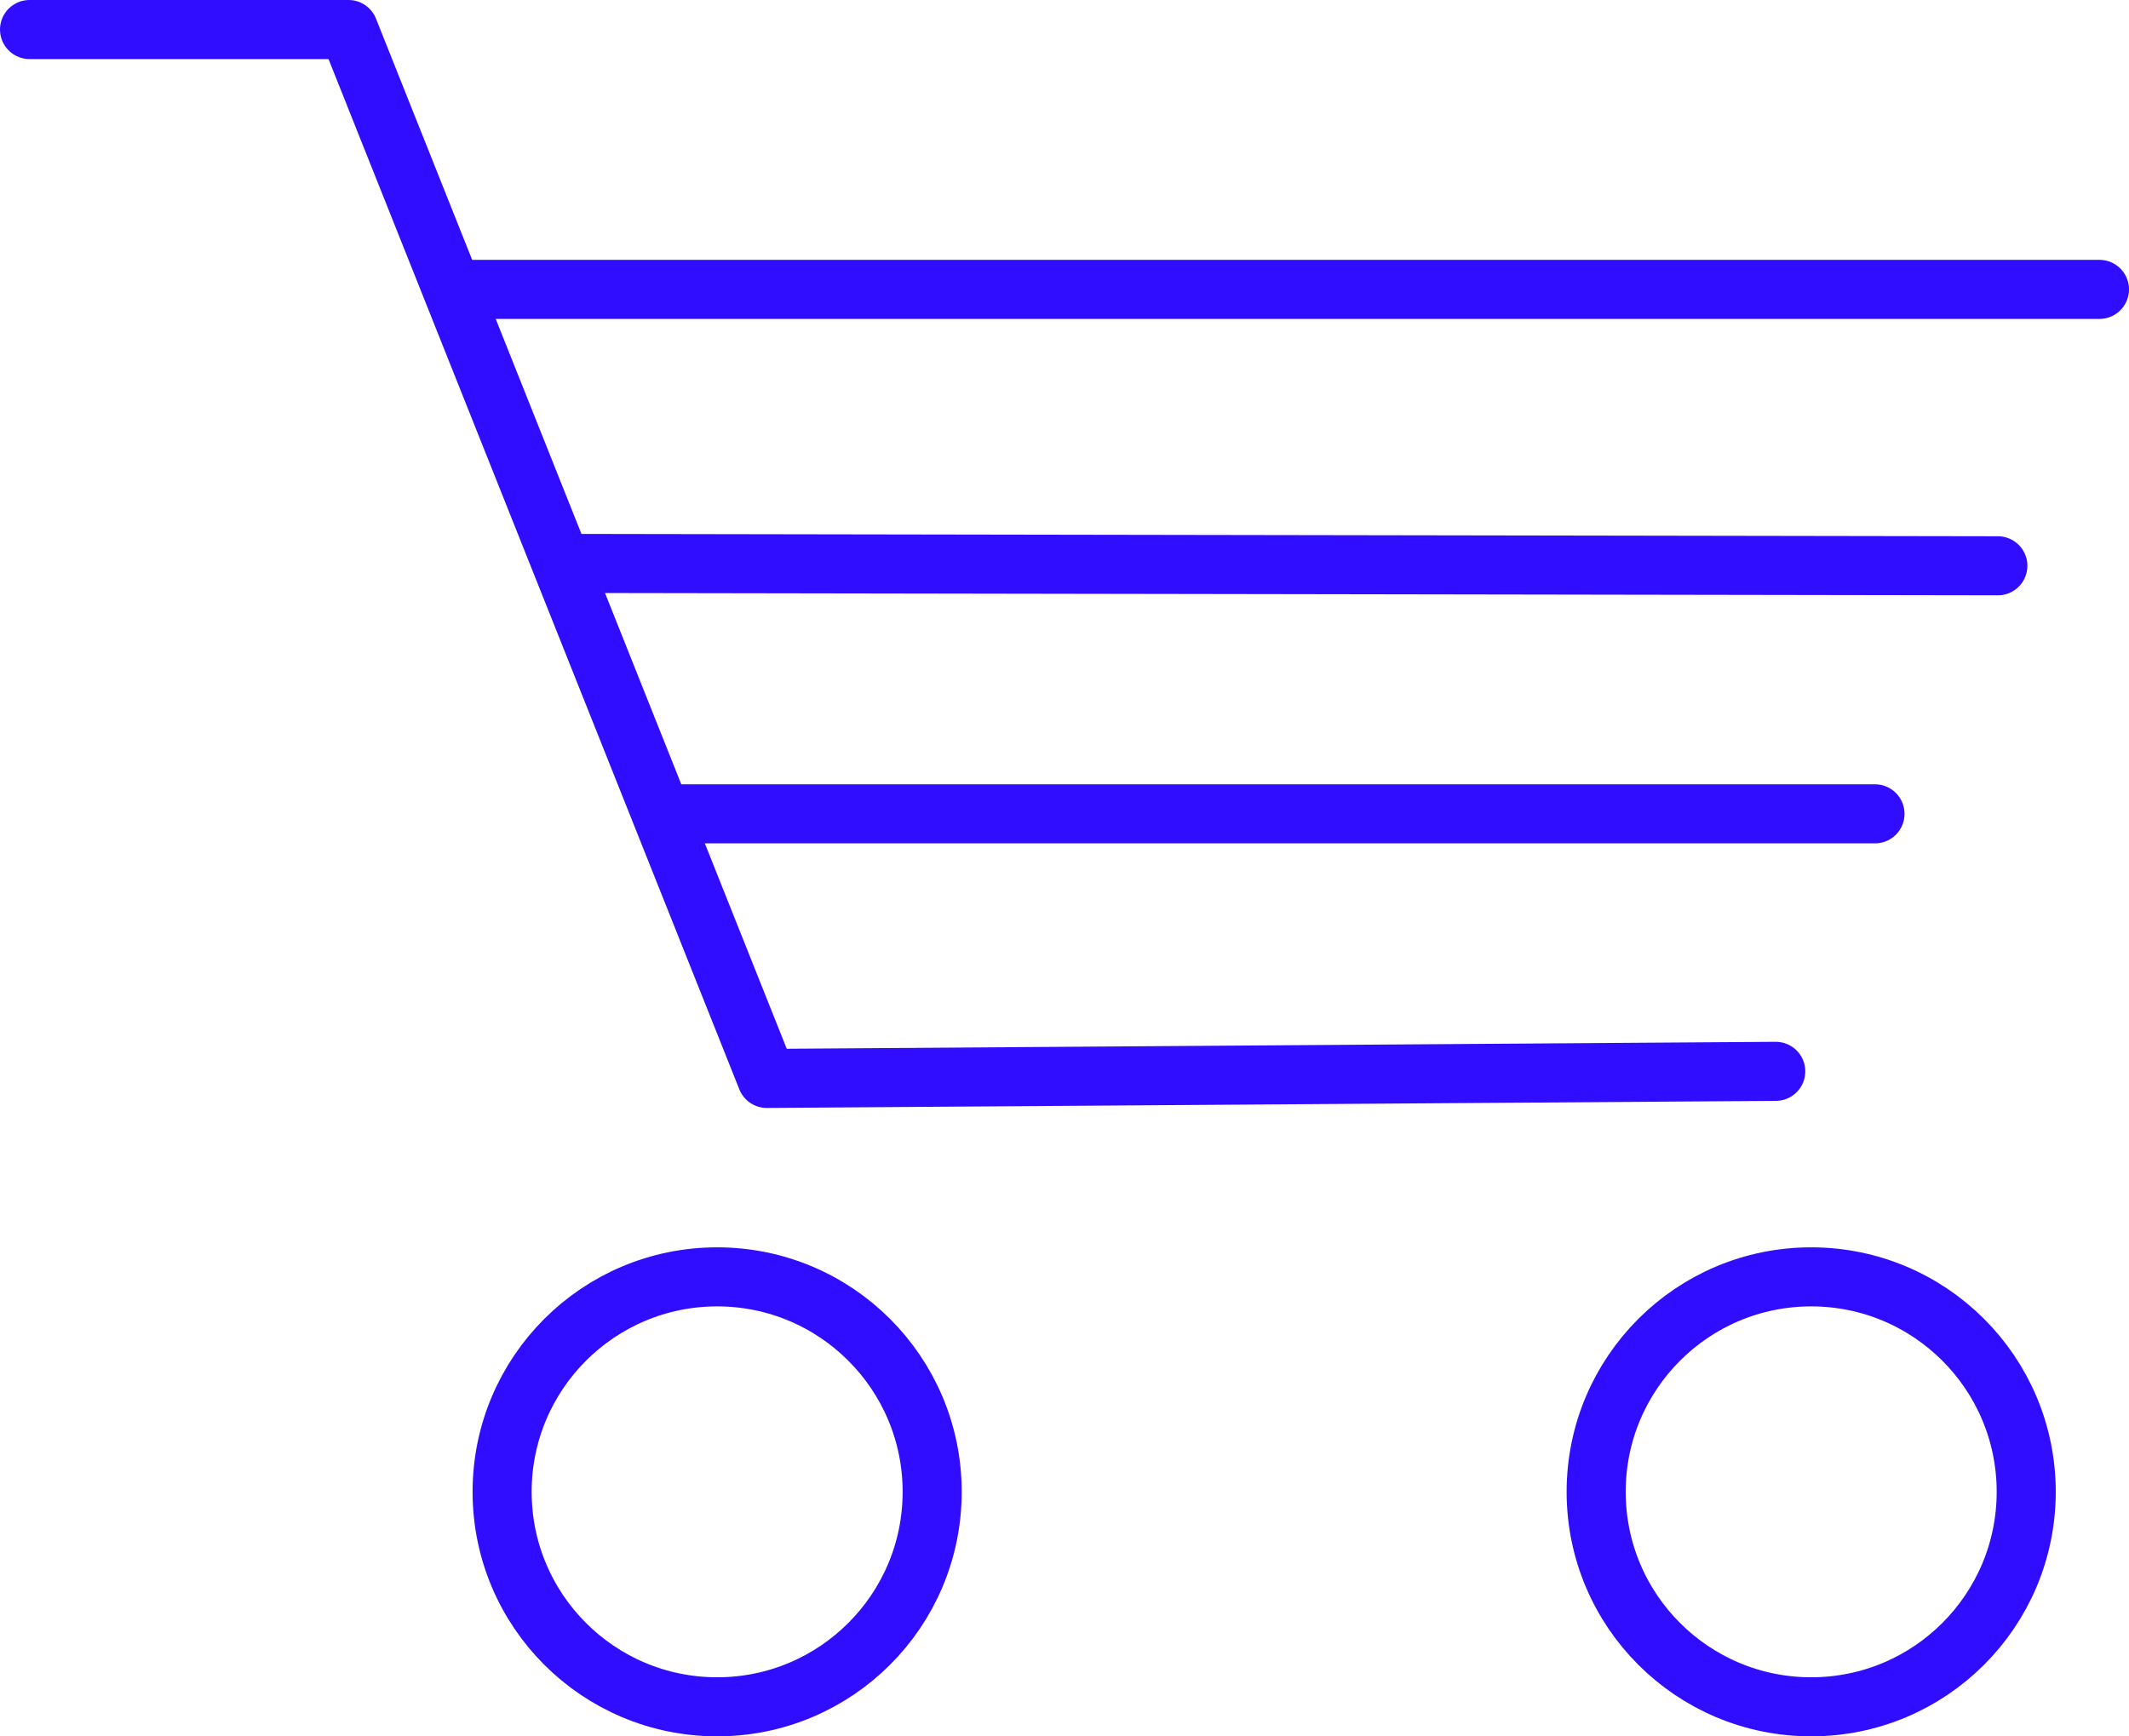
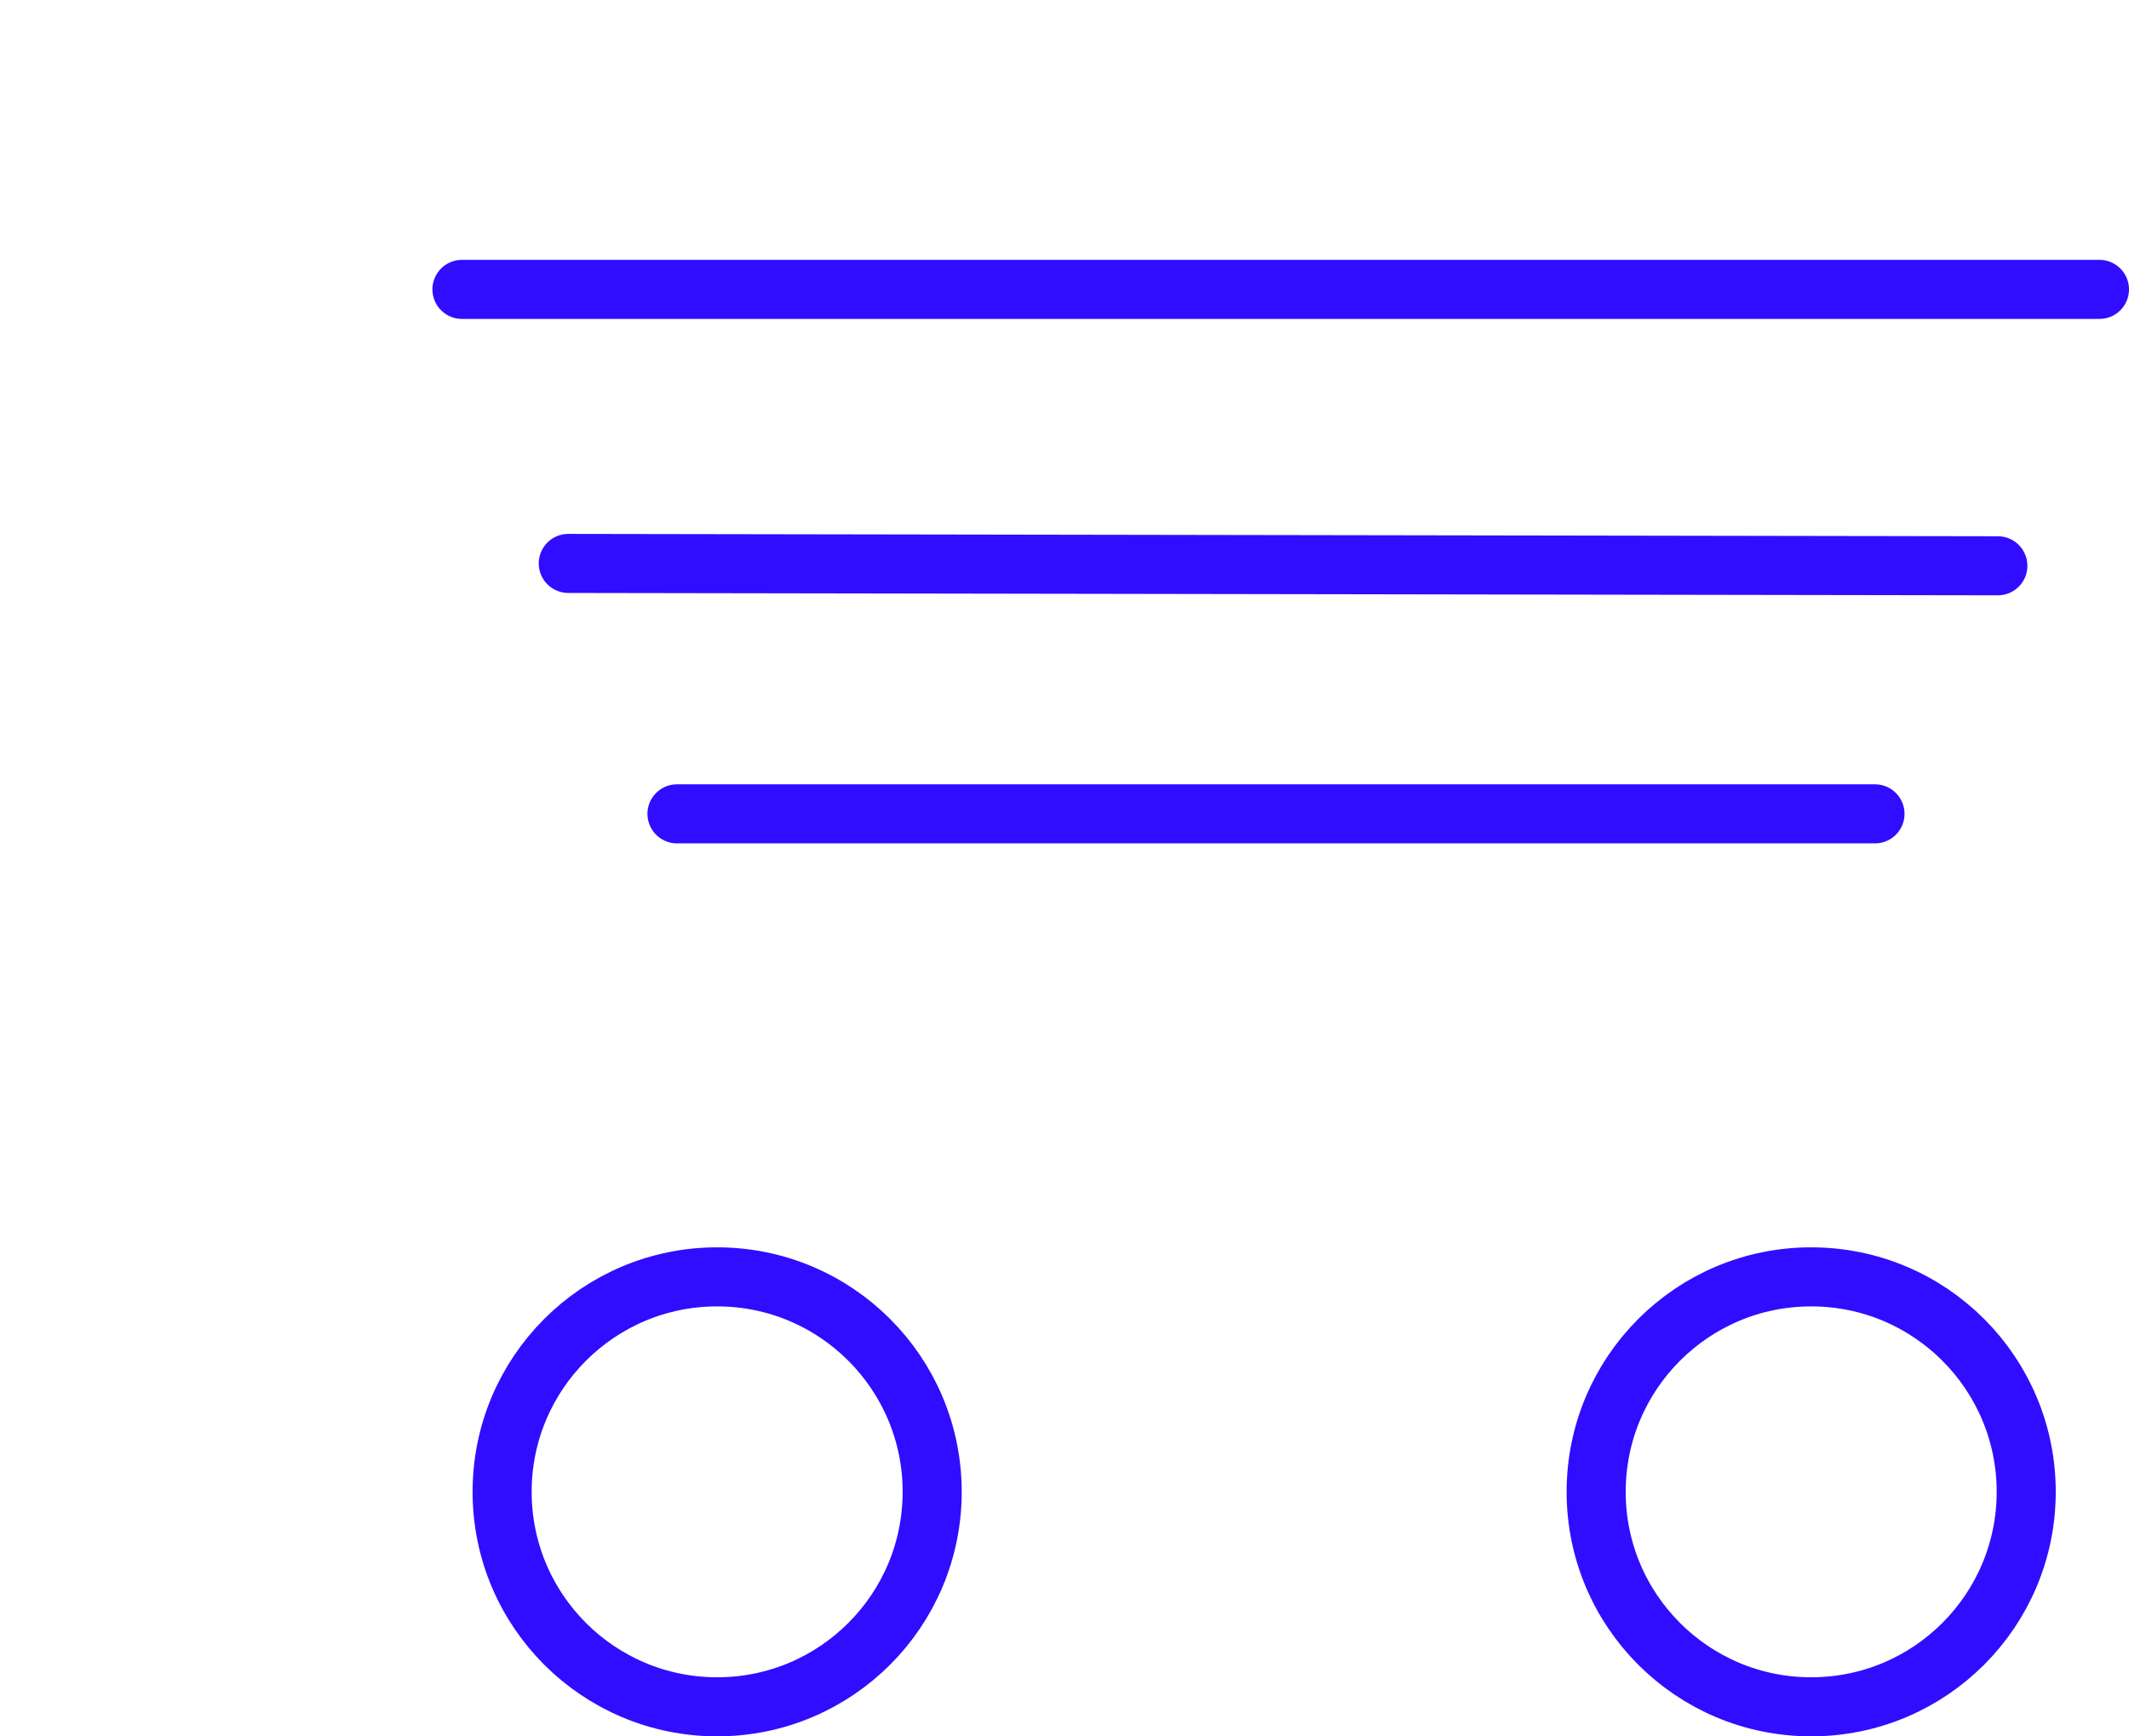
<svg xmlns="http://www.w3.org/2000/svg" id="Layer_1" data-name="Layer 1" viewBox="0 0 90.1 73.5">
  <defs>
    <style>.cls-1,.cls-2{fill:none;stroke:#310dff;stroke-linecap:round;stroke-width:2.5px;}.cls-1{stroke-linejoin:round;}.cls-2{stroke-miterlimit:10;}</style>
  </defs>
-   <polyline class="cls-1" points="1.25 1.25 14.75 1.25 32.45 45.65 75.15 45.35" />
  <line class="cls-2" x1="19.55" y1="12.25" x2="88.85" y2="12.25" />
  <line class="cls-2" x1="24.05" y1="23.85" x2="84.55" y2="23.95" />
  <line class="cls-2" x1="28.65" y1="34.45" x2="79.35" y2="34.45" />
  <circle class="cls-2" cx="30.35" cy="63.15" r="9.1" />
  <circle class="cls-2" cx="76.65" cy="63.15" r="9.1" />
</svg>